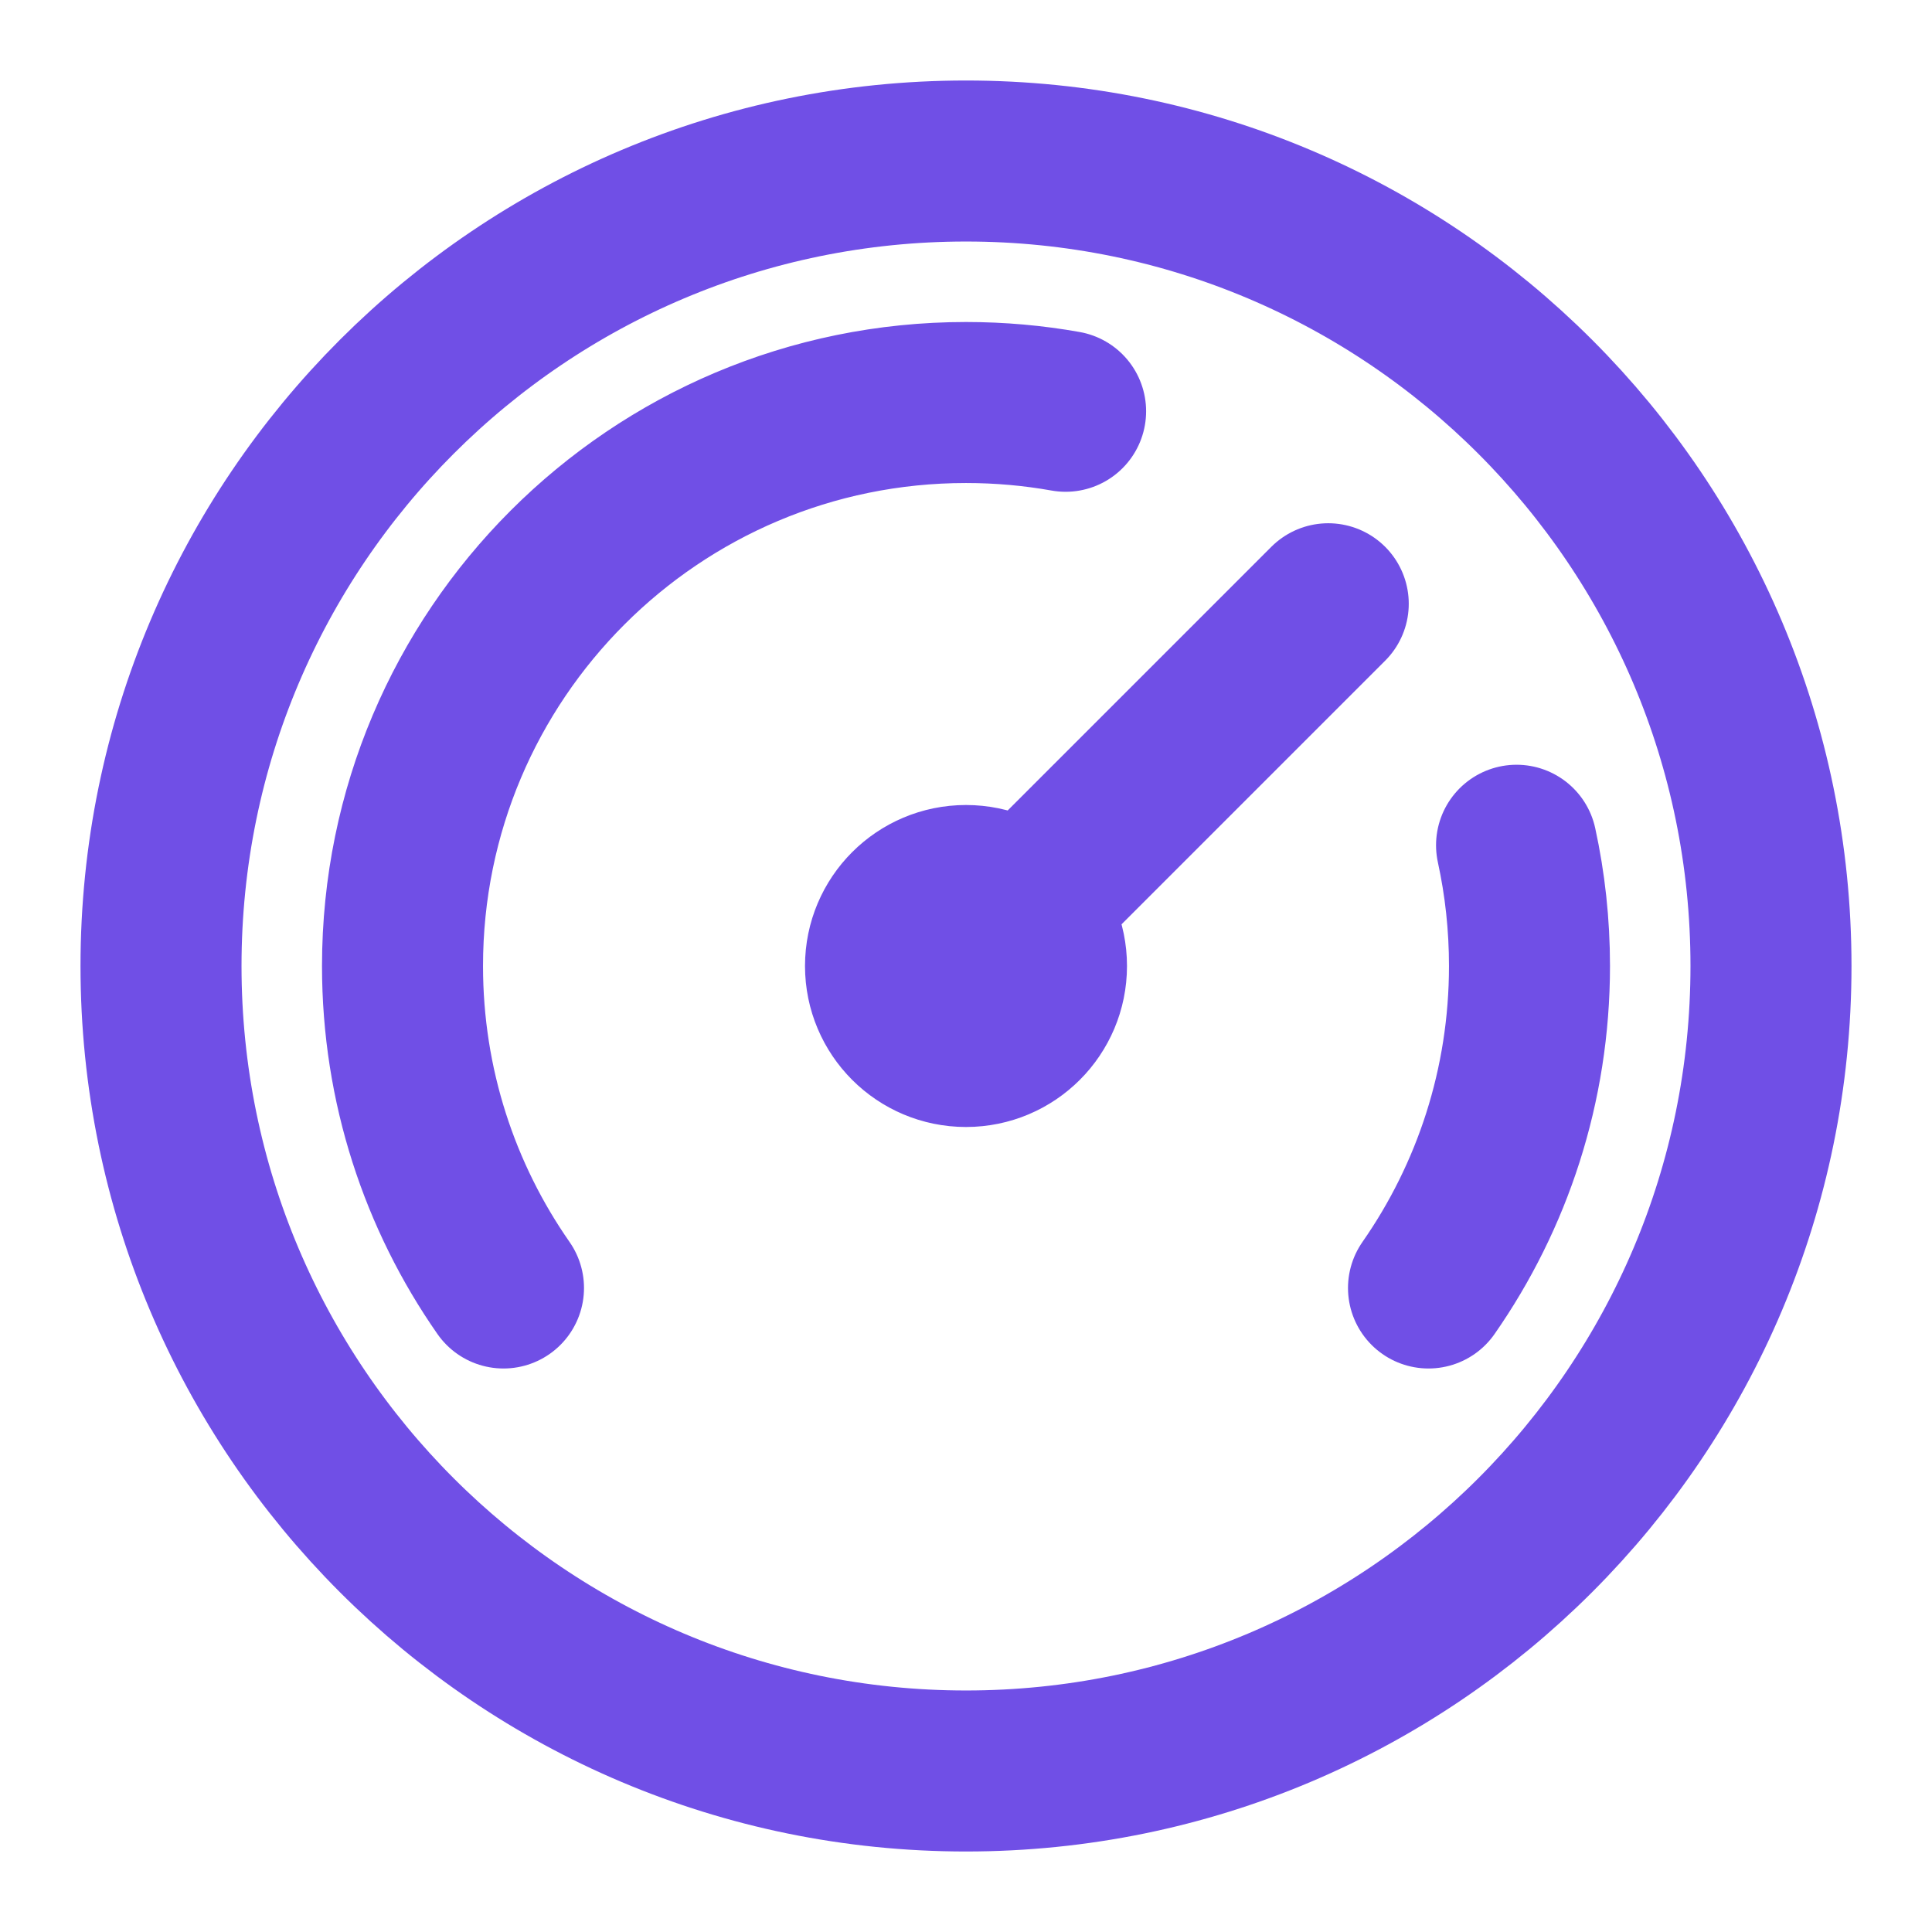
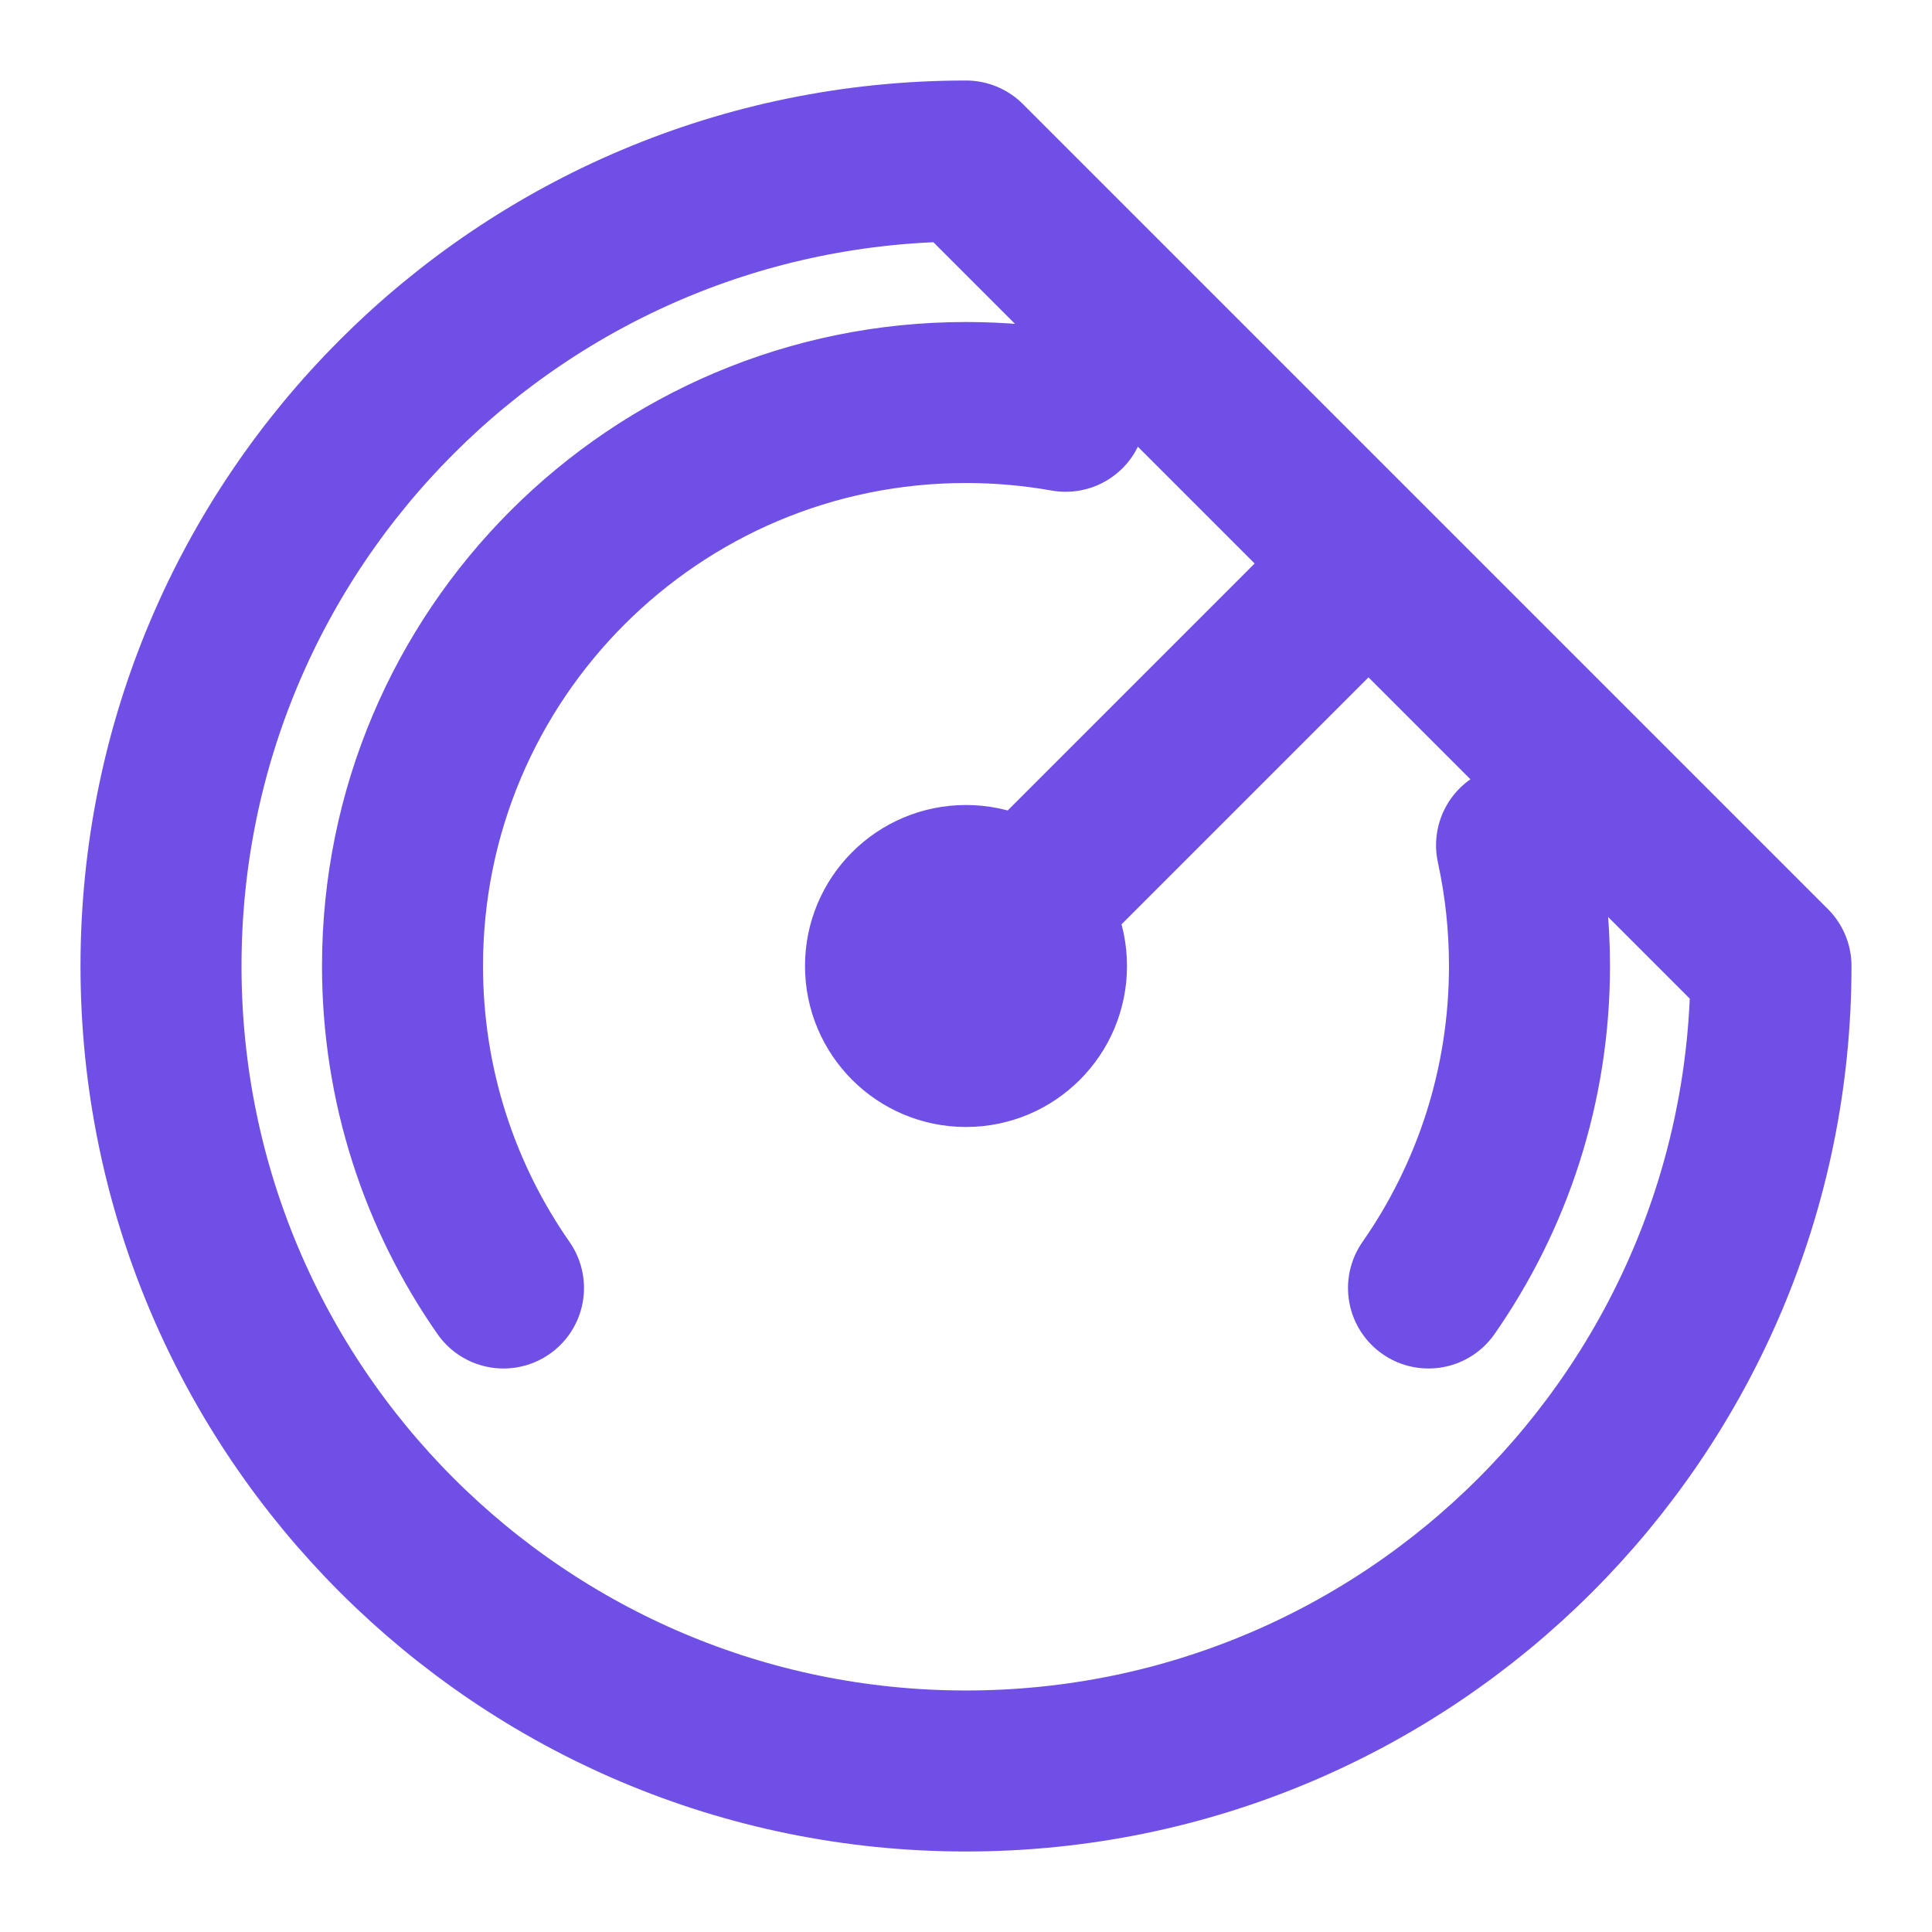
<svg xmlns="http://www.w3.org/2000/svg" width="56" height="56" viewBox="0 0 56 56" fill="none">
-   <path d="M41.406 37.333C43.251 34.688 44.333 31.47 44.333 28C44.333 26.799 44.204 25.628 43.958 24.5M14.594 37.333C12.749 34.688 11.667 31.47 11.667 28C11.667 18.979 18.979 11.667 28 11.667C28.985 11.667 29.95 11.754 30.887 11.921M38.5 17.5L28 28M51.333 28C51.333 40.887 40.887 51.333 28 51.333C15.113 51.333 4.667 40.887 4.667 28C4.667 15.113 15.113 4.667 28 4.667C40.887 4.667 51.333 15.113 51.333 28ZM30.333 28C30.333 29.289 29.289 30.333 28 30.333C26.711 30.333 25.667 29.289 25.667 28C25.667 26.711 26.711 25.667 28 25.667C29.289 25.667 30.333 26.711 30.333 28Z" stroke="#704FE6" stroke-width="4.667" stroke-linecap="round" stroke-linejoin="round" />
+   <path d="M41.406 37.333C43.251 34.688 44.333 31.47 44.333 28C44.333 26.799 44.204 25.628 43.958 24.5M14.594 37.333C12.749 34.688 11.667 31.47 11.667 28C11.667 18.979 18.979 11.667 28 11.667C28.985 11.667 29.95 11.754 30.887 11.921M38.5 17.5L28 28M51.333 28C51.333 40.887 40.887 51.333 28 51.333C15.113 51.333 4.667 40.887 4.667 28C4.667 15.113 15.113 4.667 28 4.667ZM30.333 28C30.333 29.289 29.289 30.333 28 30.333C26.711 30.333 25.667 29.289 25.667 28C25.667 26.711 26.711 25.667 28 25.667C29.289 25.667 30.333 26.711 30.333 28Z" stroke="#704FE6" stroke-width="4.667" stroke-linecap="round" stroke-linejoin="round" />
</svg>